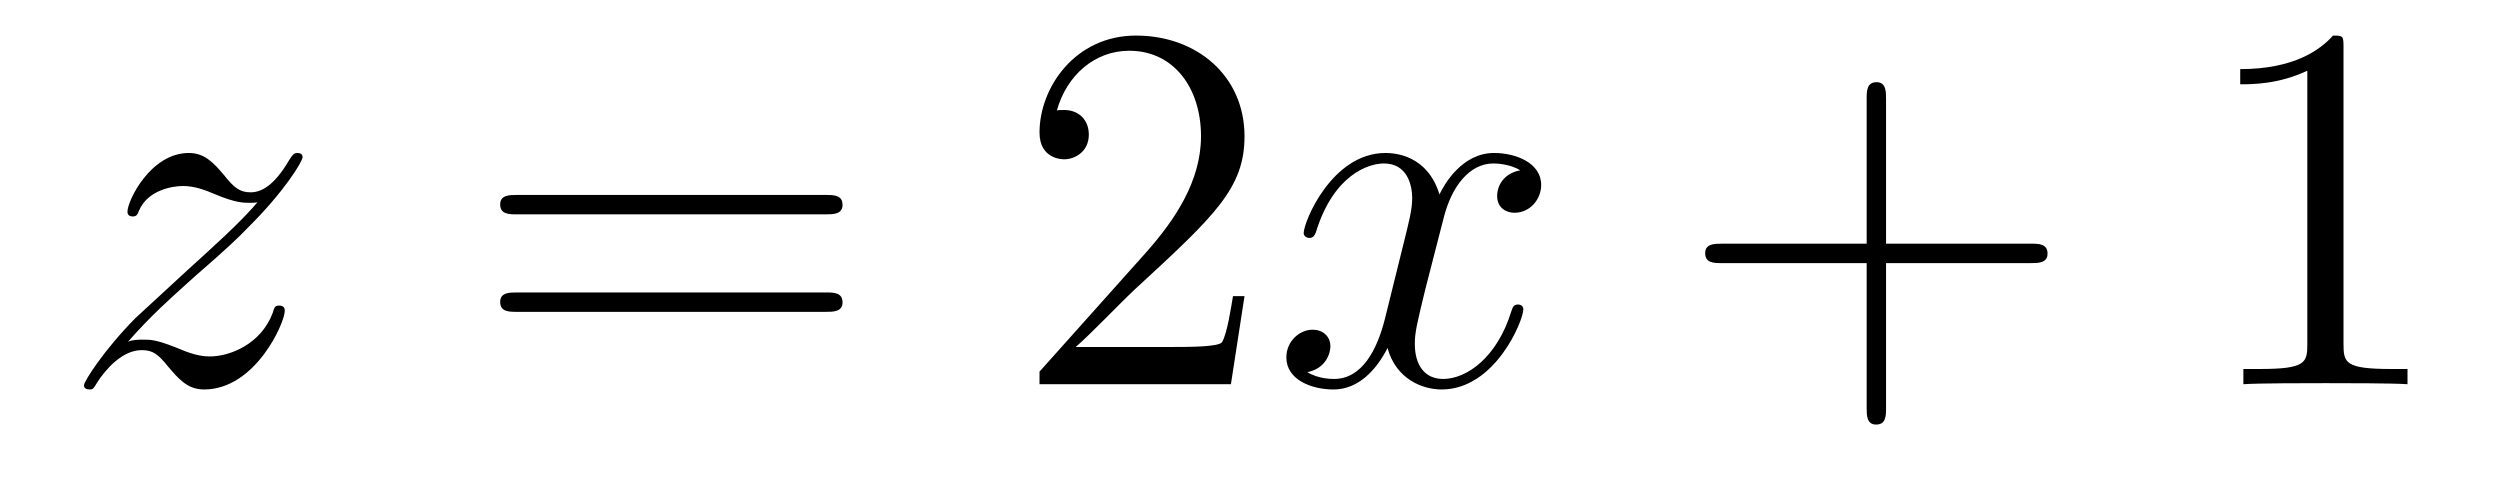
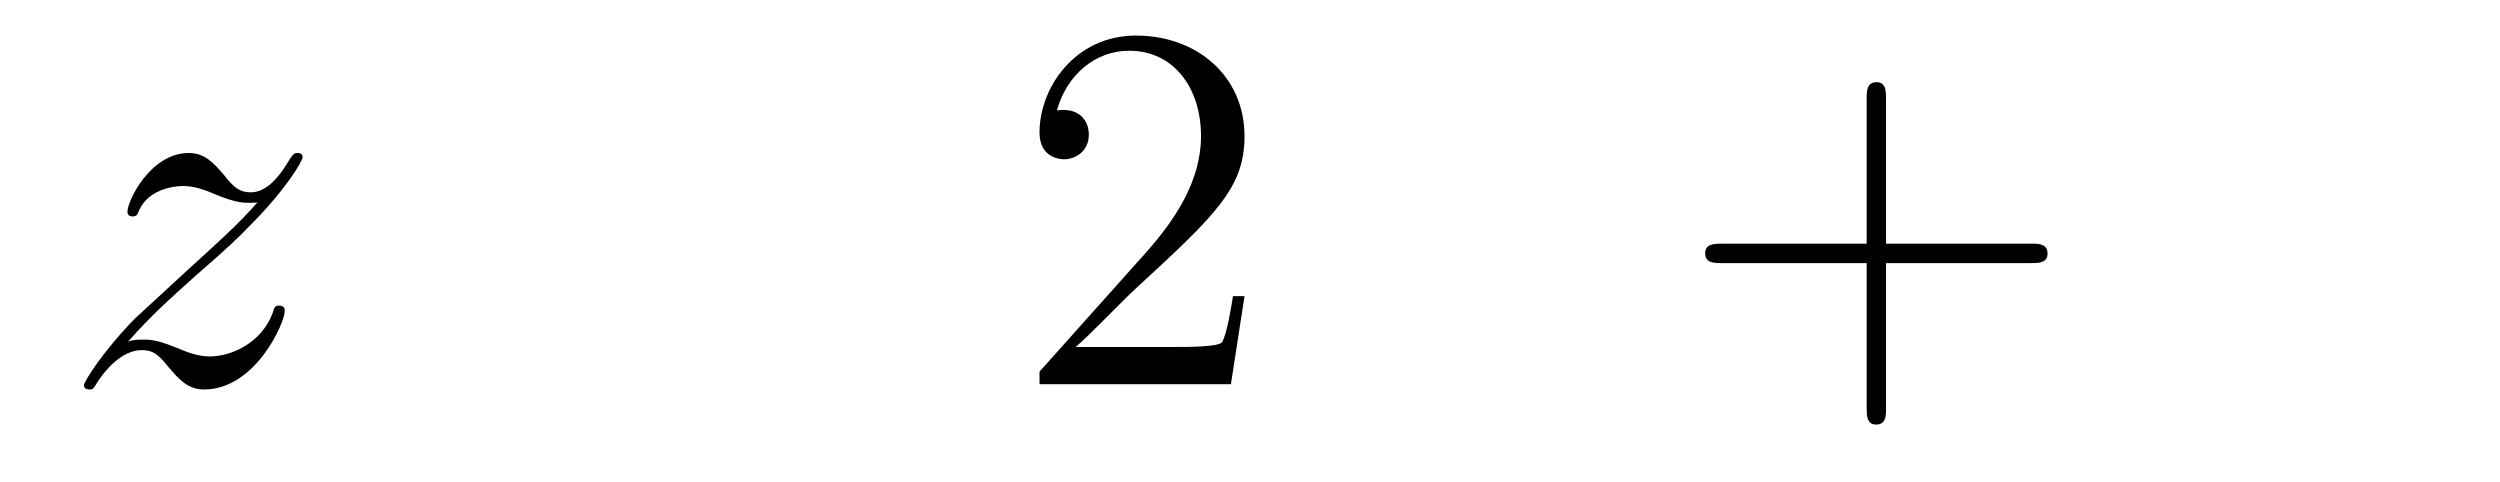
<svg xmlns="http://www.w3.org/2000/svg" height="11pt" version="1.1" viewBox="0 -11 57 11" width="57pt">
  <g id="page1">
    <g transform="matrix(1 0 0 1 -127 652)">
      <path d="M129.918 -655.208C130.432 -655.794 130.851 -656.165 131.448 -656.703C132.166 -657.324 132.476 -657.623 132.644 -657.802C133.481 -658.627 133.899 -659.321 133.899 -659.416C133.899 -659.512 133.803 -659.512 133.779 -659.512C133.696 -659.512 133.672 -659.464 133.612 -659.38C133.313 -658.866 133.026 -658.615 132.715 -658.615C132.464 -658.615 132.333 -658.723 132.106 -659.01C131.855 -659.308 131.652 -659.512 131.305 -659.512C130.432 -659.512 129.906 -658.424 129.906 -658.173C129.906 -658.137 129.918 -658.065 130.026 -658.065C130.121 -658.065 130.133 -658.113 130.169 -658.197C130.373 -658.675 130.946 -658.759 131.173 -658.759C131.424 -658.759 131.663 -658.675 131.914 -658.567C132.369 -658.376 132.56 -658.376 132.68 -658.376C132.763 -658.376 132.811 -658.376 132.871 -658.388C132.476 -657.922 131.831 -657.348 131.293 -656.858L130.086 -655.746C129.356 -655.005 128.914 -654.3 128.914 -654.216C128.914 -654.144 128.974 -654.12 129.046 -654.12C129.117 -654.12 129.129 -654.132 129.213 -654.276C129.404 -654.575 129.787 -655.017 130.229 -655.017C130.48 -655.017 130.6 -654.933 130.839 -654.634C131.066 -654.372 131.269 -654.12 131.652 -654.12C132.823 -654.12 133.493 -655.639 133.493 -655.913C133.493 -655.961 133.481 -656.033 133.361 -656.033C133.265 -656.033 133.253 -655.985 133.218 -655.866C132.954 -655.16 132.249 -654.873 131.783 -654.873C131.532 -654.873 131.293 -654.957 131.042 -655.065C130.564 -655.256 130.432 -655.256 130.277 -655.256C130.157 -655.256 130.026 -655.256 129.918 -655.208Z" fill-rule="evenodd" />
-       <path d="M145.827 -658.113C145.995 -658.113 146.21 -658.113 146.21 -658.328C146.21 -658.555 146.007 -658.555 145.827 -658.555H138.787C138.619 -658.555 138.404 -658.555 138.404 -658.34C138.404 -658.113 138.607 -658.113 138.787 -658.113H145.827ZM145.827 -655.89C145.995 -655.89 146.21 -655.89 146.21 -656.105C146.21 -656.332 146.007 -656.332 145.827 -656.332H138.787C138.619 -656.332 138.404 -656.332 138.404 -656.117C138.404 -655.89 138.607 -655.89 138.787 -655.89H145.827Z" fill-rule="evenodd" />
      <path d="M155.375 -656.248H155.112C155.077 -656.045 154.981 -655.387 154.861 -655.196C154.778 -655.089 154.096 -655.089 153.738 -655.089H151.526C151.849 -655.364 152.578 -656.129 152.889 -656.416C154.706 -658.089 155.375 -658.711 155.375 -659.894C155.375 -661.269 154.287 -662.189 152.901 -662.189C151.514 -662.189 150.701 -661.006 150.701 -659.978C150.701 -659.368 151.227 -659.368 151.263 -659.368C151.514 -659.368 151.825 -659.547 151.825 -659.93C151.825 -660.265 151.598 -660.492 151.263 -660.492C151.156 -660.492 151.132 -660.492 151.096 -660.48C151.323 -661.293 151.968 -661.843 152.746 -661.843C153.762 -661.843 154.383 -660.994 154.383 -659.894C154.383 -658.878 153.798 -657.993 153.116 -657.228L150.701 -654.527V-654.24H155.065L155.375 -656.248Z" fill-rule="evenodd" />
-       <path d="M161.661 -659.117C161.278 -659.046 161.135 -658.759 161.135 -658.532C161.135 -658.245 161.362 -658.149 161.529 -658.149C161.888 -658.149 162.139 -658.46 162.139 -658.782C162.139 -659.285 161.565 -659.512 161.063 -659.512C160.334 -659.512 159.927 -658.794 159.82 -658.567C159.545 -659.464 158.804 -659.512 158.589 -659.512C157.369 -659.512 156.724 -657.946 156.724 -657.683C156.724 -657.635 156.771 -657.575 156.855 -657.575C156.951 -657.575 156.975 -657.647 156.999 -657.695C157.405 -659.022 158.206 -659.273 158.553 -659.273C159.091 -659.273 159.198 -658.771 159.198 -658.484C159.198 -658.221 159.126 -657.946 158.983 -657.372L158.577 -655.734C158.397 -655.017 158.051 -654.36 157.417 -654.36C157.357 -654.36 157.059 -654.36 156.807 -654.515C157.238 -654.599 157.333 -654.957 157.333 -655.101C157.333 -655.34 157.154 -655.483 156.927 -655.483C156.64 -655.483 156.329 -655.232 156.329 -654.85C156.329 -654.348 156.891 -654.12 157.405 -654.12C157.979 -654.12 158.385 -654.575 158.636 -655.065C158.828 -654.36 159.426 -654.12 159.868 -654.12C161.087 -654.12 161.732 -655.687 161.732 -655.949C161.732 -656.009 161.685 -656.057 161.613 -656.057C161.505 -656.057 161.493 -655.997 161.458 -655.902C161.135 -654.85 160.441 -654.36 159.904 -654.36C159.485 -654.36 159.258 -654.67 159.258 -655.16C159.258 -655.423 159.306 -655.615 159.497 -656.404L159.915 -658.029C160.095 -658.747 160.501 -659.273 161.051 -659.273C161.075 -659.273 161.41 -659.273 161.661 -659.117Z" fill-rule="evenodd" />
      <path d="M170.002 -657.001H173.301C173.468 -657.001 173.684 -657.001 173.684 -657.217C173.684 -657.444 173.481 -657.444 173.301 -657.444H170.002V-660.743C170.002 -660.91 170.002 -661.126 169.787 -661.126C169.56 -661.126 169.56 -660.922 169.56 -660.743V-657.444H166.26C166.093 -657.444 165.878 -657.444 165.878 -657.228C165.878 -657.001 166.081 -657.001 166.26 -657.001H169.56V-653.702C169.56 -653.535 169.56 -653.32 169.775 -653.32C170.002 -653.32 170.002 -653.523 170.002 -653.702V-657.001Z" fill-rule="evenodd" />
-       <path d="M180.432 -661.902C180.432 -662.178 180.432 -662.189 180.193 -662.189C179.906 -661.867 179.308 -661.424 178.077 -661.424V-661.078C178.352 -661.078 178.95 -661.078 179.607 -661.388V-655.16C179.607 -654.73 179.572 -654.587 178.519 -654.587H178.149V-654.24C178.472 -654.264 179.631 -654.264 180.026 -654.264C180.42 -654.264 181.568 -654.264 181.891 -654.24V-654.587H181.52C180.468 -654.587 180.432 -654.73 180.432 -655.16V-661.902Z" fill-rule="evenodd" />
    </g>
  </g>
</svg>